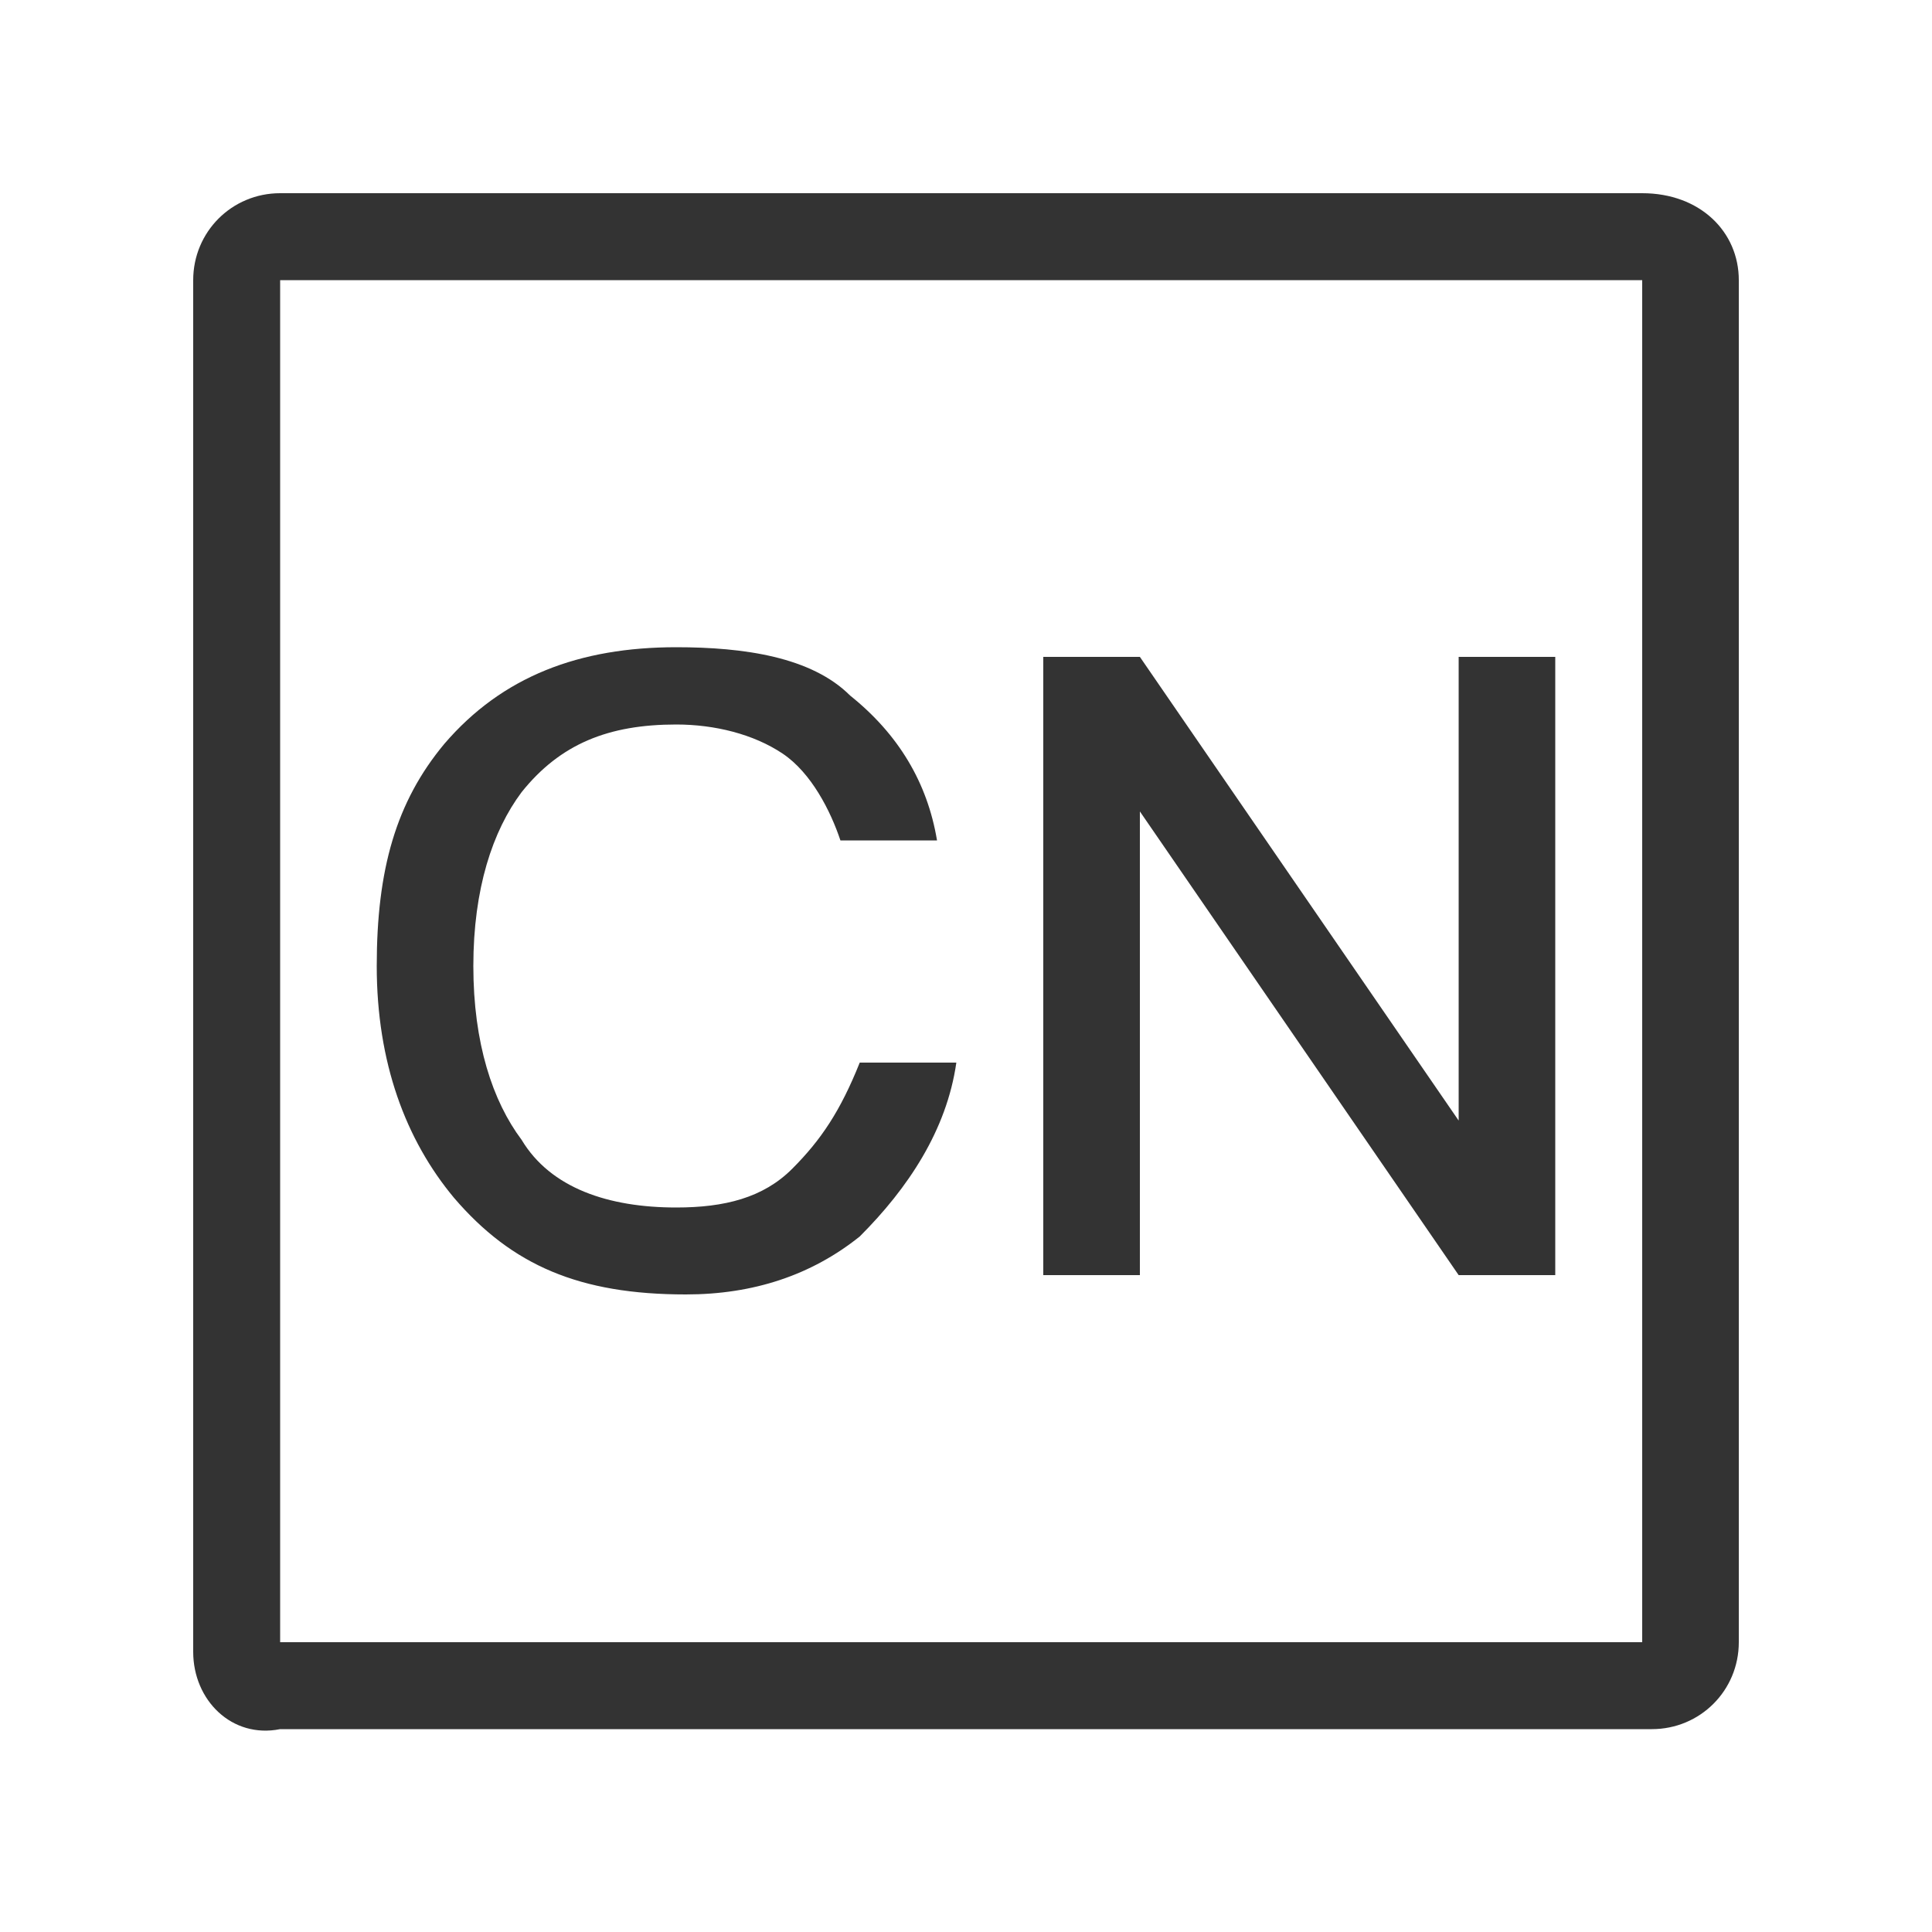
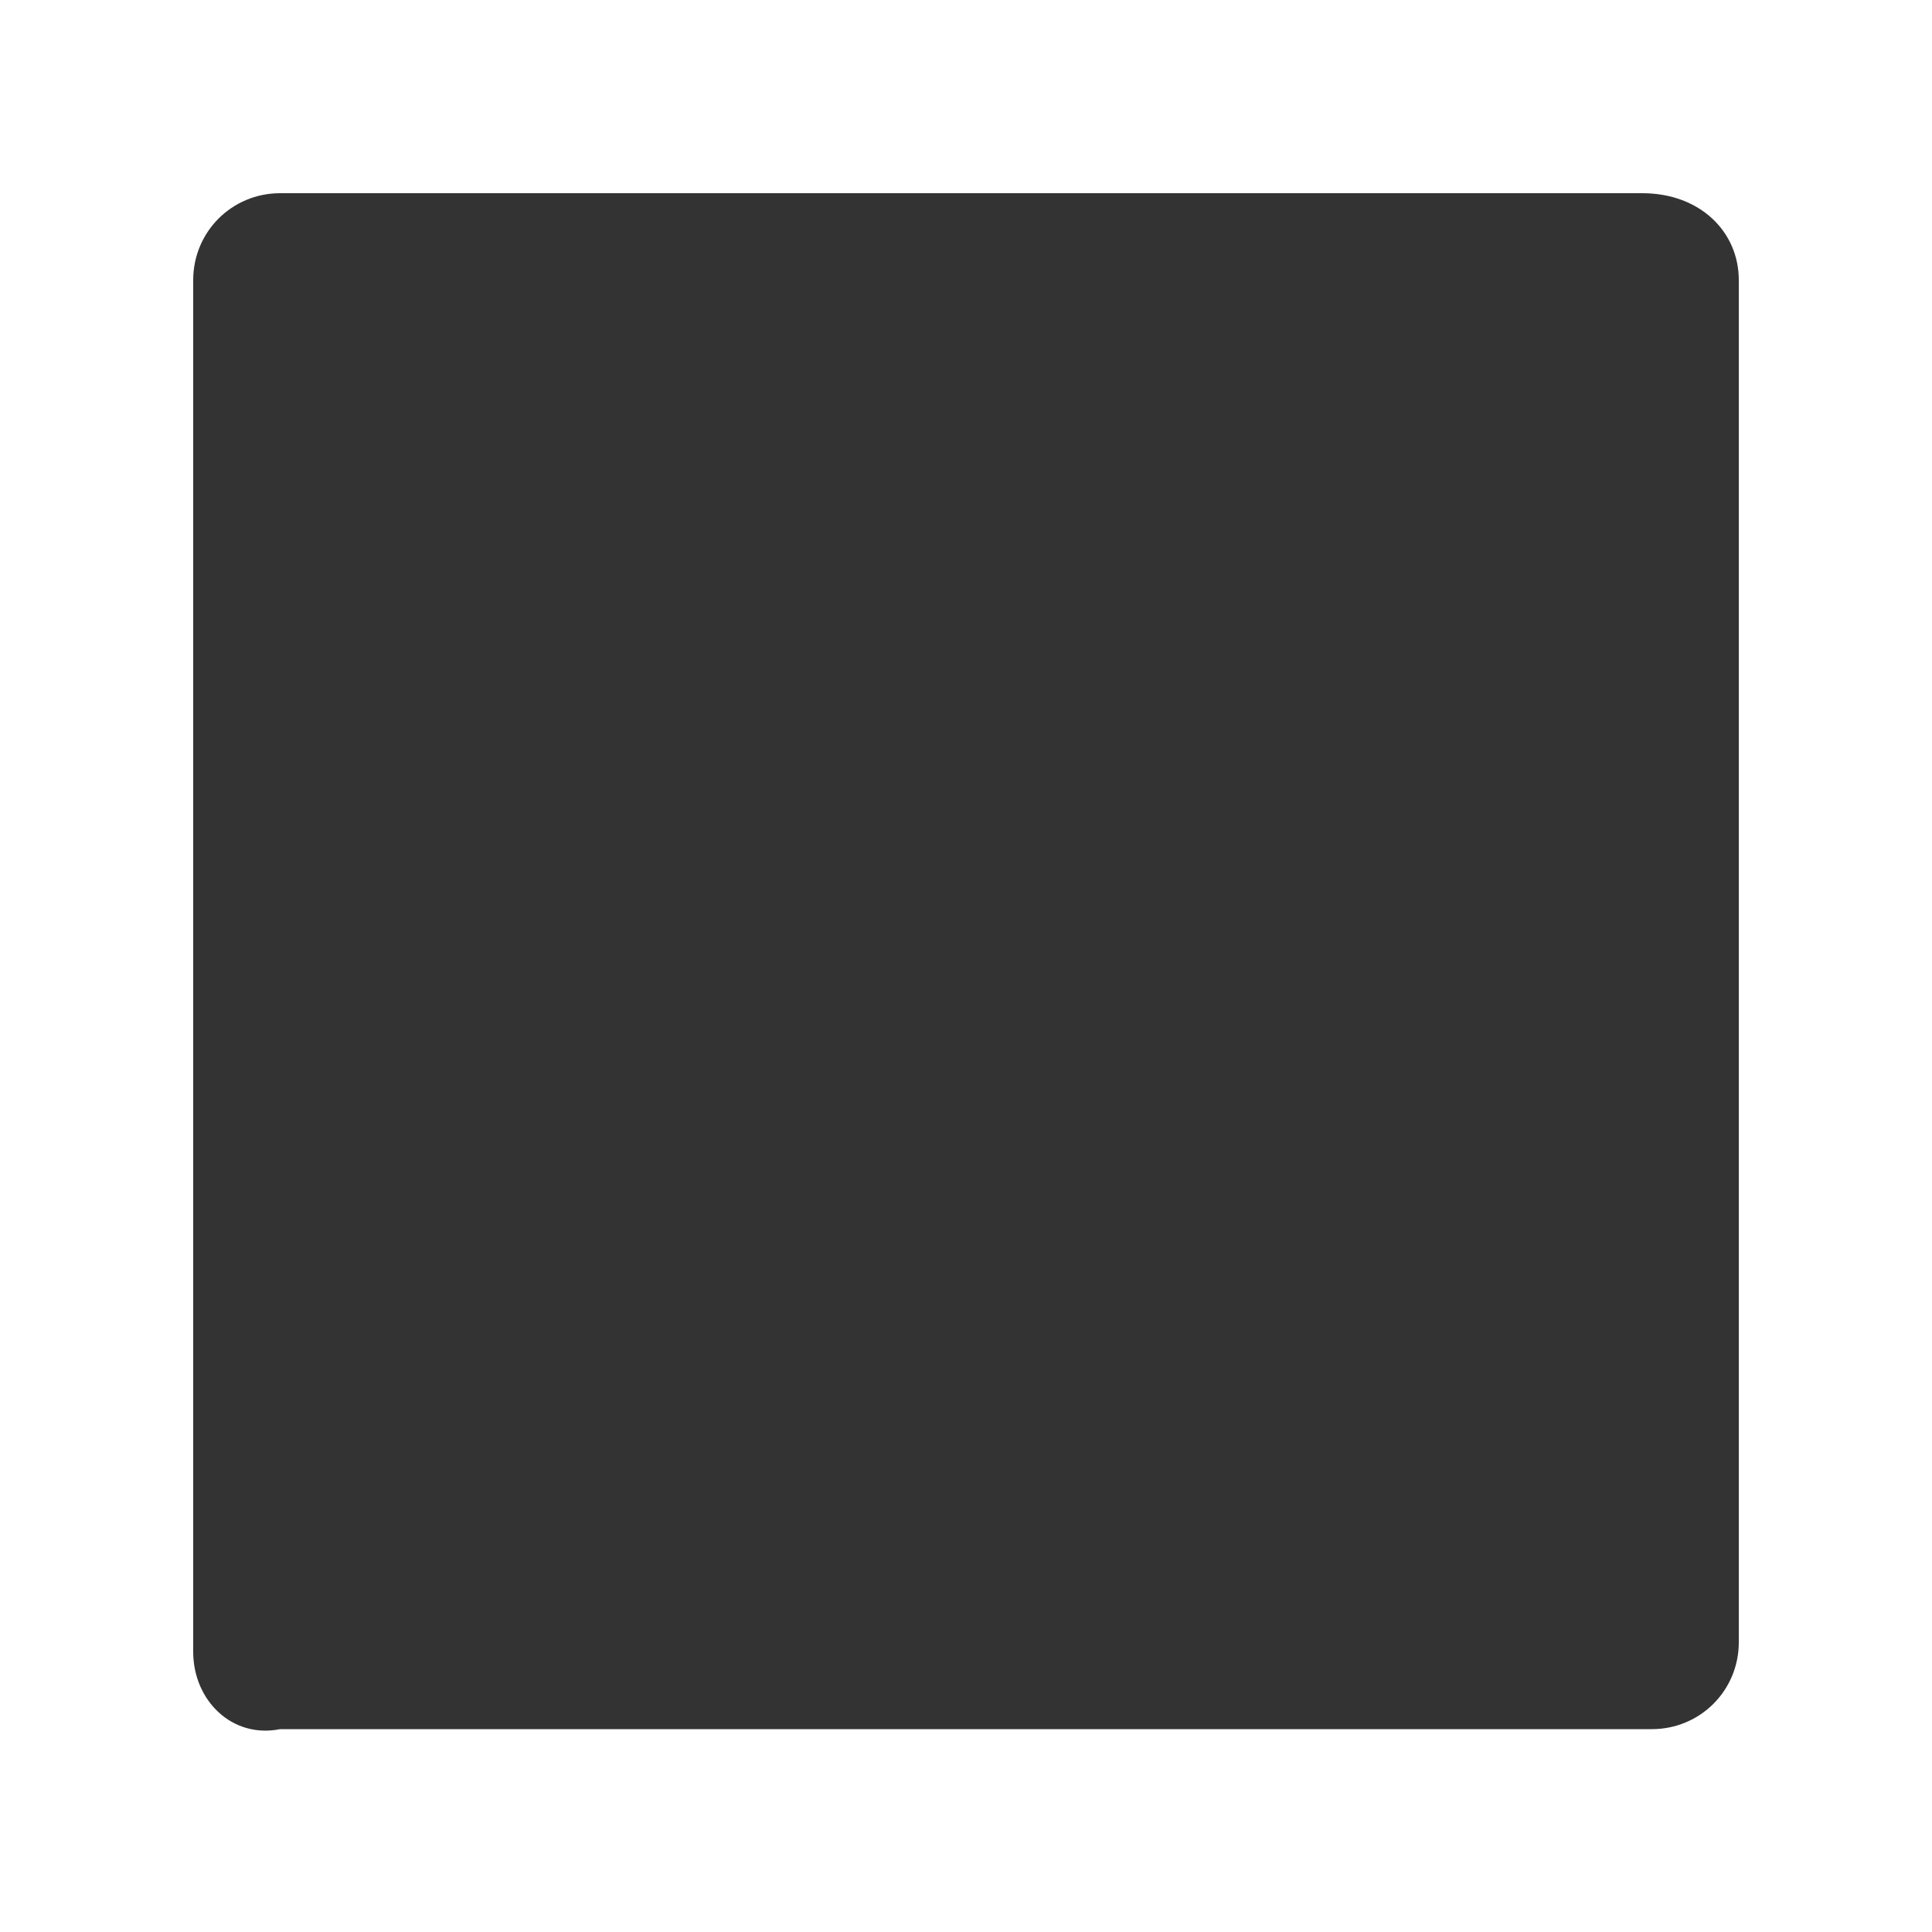
<svg xmlns="http://www.w3.org/2000/svg" class="icon" width="54px" height="54.00px" viewBox="0 0 1024 1024" version="1.1">
-   <path fill="#333333" d="M450.56 368.64c25.6 20.48 40.96 46.08 46.08 76.8h-51.2c-5.12-15.36-15.36-35.84-30.72-46.08-15.36-10.24-35.84-15.36-56.32-15.36-35.84 0-61.44 10.24-81.92 35.84-15.36 20.48-25.6 51.2-25.6 92.16s10.24 71.68 25.6 92.16c15.36 25.6 46.08 35.84 81.92 35.84 25.6 0 46.08-5.12 61.44-20.48 15.36-15.36 25.6-30.72 35.84-56.32h51.2c-5.12 35.84-25.6 66.56-51.2 92.16-25.6 20.48-56.32 30.72-92.16 30.72-56.32 0-92.16-15.36-122.88-51.2-25.6-30.72-40.96-71.68-40.96-122.88s10.24-87.04 35.84-117.76c30.72-35.84 71.68-51.2 122.88-51.2 35.84 0 71.68 5.12 92.16 25.6zM604.16 348.16l168.96 245.76V348.16h51.2v327.68h-51.2l-168.96-245.76v245.76h-51.2V348.16h51.2z" />
-   <path fill="#333333" d="M148.48 148.48V870.4H870.4V148.48H148.48z m0-46.08H870.4c30.72 0 51.2 20.48 51.2 46.08V870.4c0 25.6-20.48 46.08-46.08 46.08H148.48c-25.6 5.12-46.08-15.36-46.08-40.96V148.48c0-25.6 20.48-46.08 46.08-46.08z" />
+   <path fill="#333333" d="M148.48 148.48V870.4V148.48H148.48z m0-46.08H870.4c30.72 0 51.2 20.48 51.2 46.08V870.4c0 25.6-20.48 46.08-46.08 46.08H148.48c-25.6 5.12-46.08-15.36-46.08-40.96V148.48c0-25.6 20.48-46.08 46.08-46.08z" />
</svg>